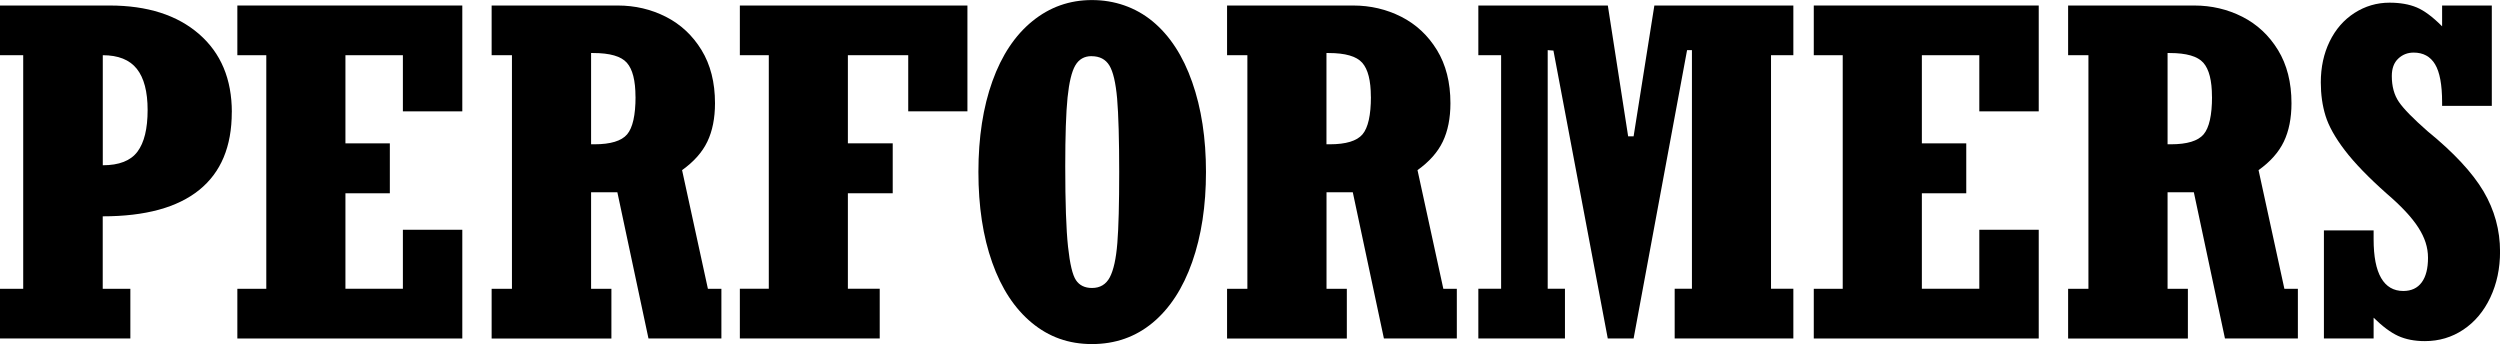
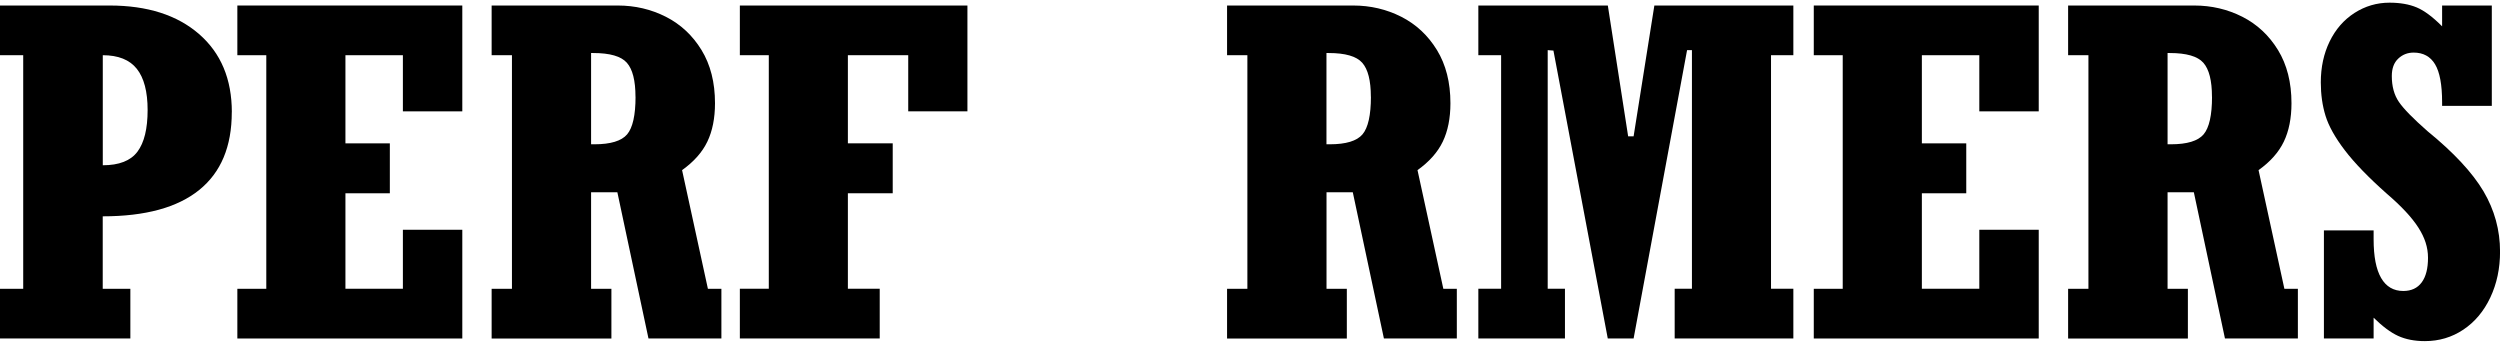
<svg xmlns="http://www.w3.org/2000/svg" id="_レイヤー_1" data-name="レイヤー 1" viewBox="0 0 457.76 62.99">
  <defs>
    <style>
      .cls-1 {
        fill: #000;
        stroke-width: 0px;
      }
    </style>
  </defs>
  <path class="cls-1" d="M42.44,20.55c0,6.29-1.99,11.03-5.97,14.24-3.98,3.21-9.87,4.82-17.66,4.82v13.27h5.06v9.1H0v-9.1h4.25V10.11H0V1.01h20.07c6.9,0,12.36,1.74,16.37,5.22s6.01,8.25,6.01,14.32ZM27.03,20.15c0-3.37-.66-5.89-1.98-7.55-1.32-1.66-3.4-2.49-6.23-2.49v20.15c2.99,0,5.11-.83,6.35-2.49,1.24-1.66,1.86-4.2,1.86-7.63Z" />
  <path class="cls-1" d="M73.77,20.39v-10.28h-10.52v16.14h8.13v9.14h-8.13v17.48h10.52v-10.8h10.88v19.91h-41.19v-9.1h5.3V10.11h-5.3V1.01h41.19v19.38h-10.88Z" />
  <path class="cls-1" d="M130.92,18.89c0,2.75-.47,5.1-1.4,7.04-.93,1.94-2.47,3.68-4.63,5.22l4.73,21.73h2.47v9.1h-13.35l-5.7-26.78h-4.81v17.68h3.72v9.1h-21.93v-9.1h3.72V10.11h-3.72V1.01h23.1c3.16,0,6.09.69,8.8,2.06,2.71,1.38,4.89,3.41,6.53,6.09,1.64,2.68,2.47,5.93,2.47,9.73ZM116.36,17.72c0-2.97-.53-5.04-1.58-6.23-1.05-1.19-3.1-1.78-6.15-1.78h-.4v16.71h.61c2.97,0,4.96-.61,5.99-1.82,1.02-1.21,1.54-3.51,1.54-6.88Z" />
  <path class="cls-1" d="M166.3,20.39v-10.28h-11.05v16.14h8.21v9.14h-8.21v17.48h5.83v9.1h-25.61v-9.1h5.3V10.11h-5.3V1.01h41.67v19.38h-10.84Z" />
-   <path class="cls-1" d="M220.82,31.48c0,6.2-.84,11.71-2.53,16.51-1.69,4.8-4.1,8.5-7.24,11.11-3.14,2.6-6.84,3.9-11.11,3.9s-7.88-1.3-11.02-3.9c-3.14-2.6-5.56-6.28-7.24-11.03-1.69-4.75-2.53-10.28-2.53-16.59s.86-11.88,2.57-16.63c1.71-4.75,4.15-8.41,7.32-10.98,3.17-2.58,6.8-3.86,10.9-3.86s7.96,1.3,11.11,3.9c3.14,2.6,5.56,6.31,7.24,11.11,1.69,4.8,2.53,10.29,2.53,16.47ZM199.86,10.28c-1.32,0-2.31.57-2.97,1.7-.66,1.13-1.13,3.1-1.42,5.89-.28,2.79-.42,6.98-.42,12.56,0,6.69.17,11.61.51,14.75.34,3.14.82,5.19,1.46,6.13.63.94,1.61,1.42,2.93,1.42,1.48,0,2.57-.65,3.26-1.96.69-1.31,1.15-3.4,1.38-6.27.23-2.87.34-7.21.34-13.01s-.13-10.55-.38-13.45c-.26-2.9-.73-4.92-1.42-6.05-.69-1.13-1.77-1.7-3.26-1.7Z" />
  <path class="cls-1" d="M265.58,18.89c0,2.75-.47,5.1-1.4,7.04-.93,1.94-2.47,3.68-4.63,5.22l4.73,21.73h2.47v9.1h-13.35l-5.7-26.78h-4.81v17.68h3.72v9.1h-21.93v-9.1h3.72V10.11h-3.72V1.01h23.1c3.16,0,6.09.69,8.8,2.06,2.71,1.38,4.89,3.41,6.53,6.09,1.64,2.68,2.47,5.93,2.47,9.73ZM251.01,17.72c0-2.97-.53-5.04-1.58-6.23-1.05-1.19-3.1-1.78-6.15-1.78h-.4v16.71h.61c2.97,0,4.96-.61,5.99-1.82,1.02-1.21,1.54-3.51,1.54-6.88Z" />
  <path class="cls-1" d="M299.12,24.96l3.8-23.95h25.45v9.1h-4.09v42.76h4.09v9.1h-21.73v-9.1h3.16V9.18h-.89l-9.79,52.8h-4.73l-9.95-52.72-1.05-.08v43.69h3.16v9.1h-15.86v-9.1h4.17V10.11h-4.17V1.01h23.71l3.72,23.95h1.01Z" />
  <path class="cls-1" d="M362.42,20.39v-10.28h-10.52v16.14h8.13v9.14h-8.13v17.48h10.52v-10.8h10.88v19.91h-41.19v-9.1h5.3V10.11h-5.3V1.01h41.19v19.38h-10.88Z" />
  <path class="cls-1" d="M419.58,18.89c0,2.75-.47,5.1-1.4,7.04-.93,1.94-2.47,3.68-4.63,5.22l4.73,21.73h2.47v9.1h-13.35l-5.7-26.78h-4.81v17.68h3.72v9.1h-21.93v-9.1h3.72V10.11h-3.72V1.01h23.1c3.16,0,6.09.69,8.8,2.06,2.71,1.38,4.89,3.41,6.53,6.09,1.64,2.68,2.47,5.93,2.47,9.73ZM405.02,17.72c0-2.97-.53-5.04-1.58-6.23-1.05-1.19-3.1-1.78-6.15-1.78h-.4v16.71h.61c2.97,0,4.96-.61,5.99-1.82,1.02-1.21,1.54-3.51,1.54-6.88Z" />
  <path class="cls-1" d="M447.16,4.81V1.01h9.1v18.37h-9.1v-.65c0-3.21-.43-5.53-1.29-6.96-.86-1.43-2.17-2.14-3.92-2.14-1.11,0-2.05.37-2.83,1.11-.78.74-1.17,1.8-1.17,3.18,0,1.89.43,3.47,1.29,4.73.86,1.27,2.62,3.06,5.26,5.38,4.8,3.91,8.21,7.58,10.24,11,2.02,3.43,3.03,7.11,3.03,11.04,0,3.08-.59,5.87-1.78,8.4-1.19,2.52-2.83,4.48-4.94,5.89s-4.45,2.1-7.04,2.1c-1.89,0-3.52-.32-4.9-.95-1.38-.63-2.87-1.75-4.49-3.34v3.8h-9.1v-19.78h9.1v1.62c0,3.16.46,5.52,1.38,7.1s2.27,2.37,4.05,2.37c1.48,0,2.61-.53,3.38-1.58s1.15-2.55,1.15-4.49-.59-3.71-1.78-5.56c-1.19-1.85-3.1-3.9-5.75-6.17-3.37-2.99-5.94-5.65-7.71-7.97-1.77-2.32-2.94-4.42-3.52-6.29-.58-1.87-.87-3.92-.87-6.13,0-2.78.54-5.28,1.62-7.5,1.08-2.22,2.6-3.96,4.55-5.22,1.96-1.25,4.09-1.88,6.41-1.88,1.94,0,3.6.29,4.98.87s2.93,1.73,4.65,3.46Z" />
</svg>